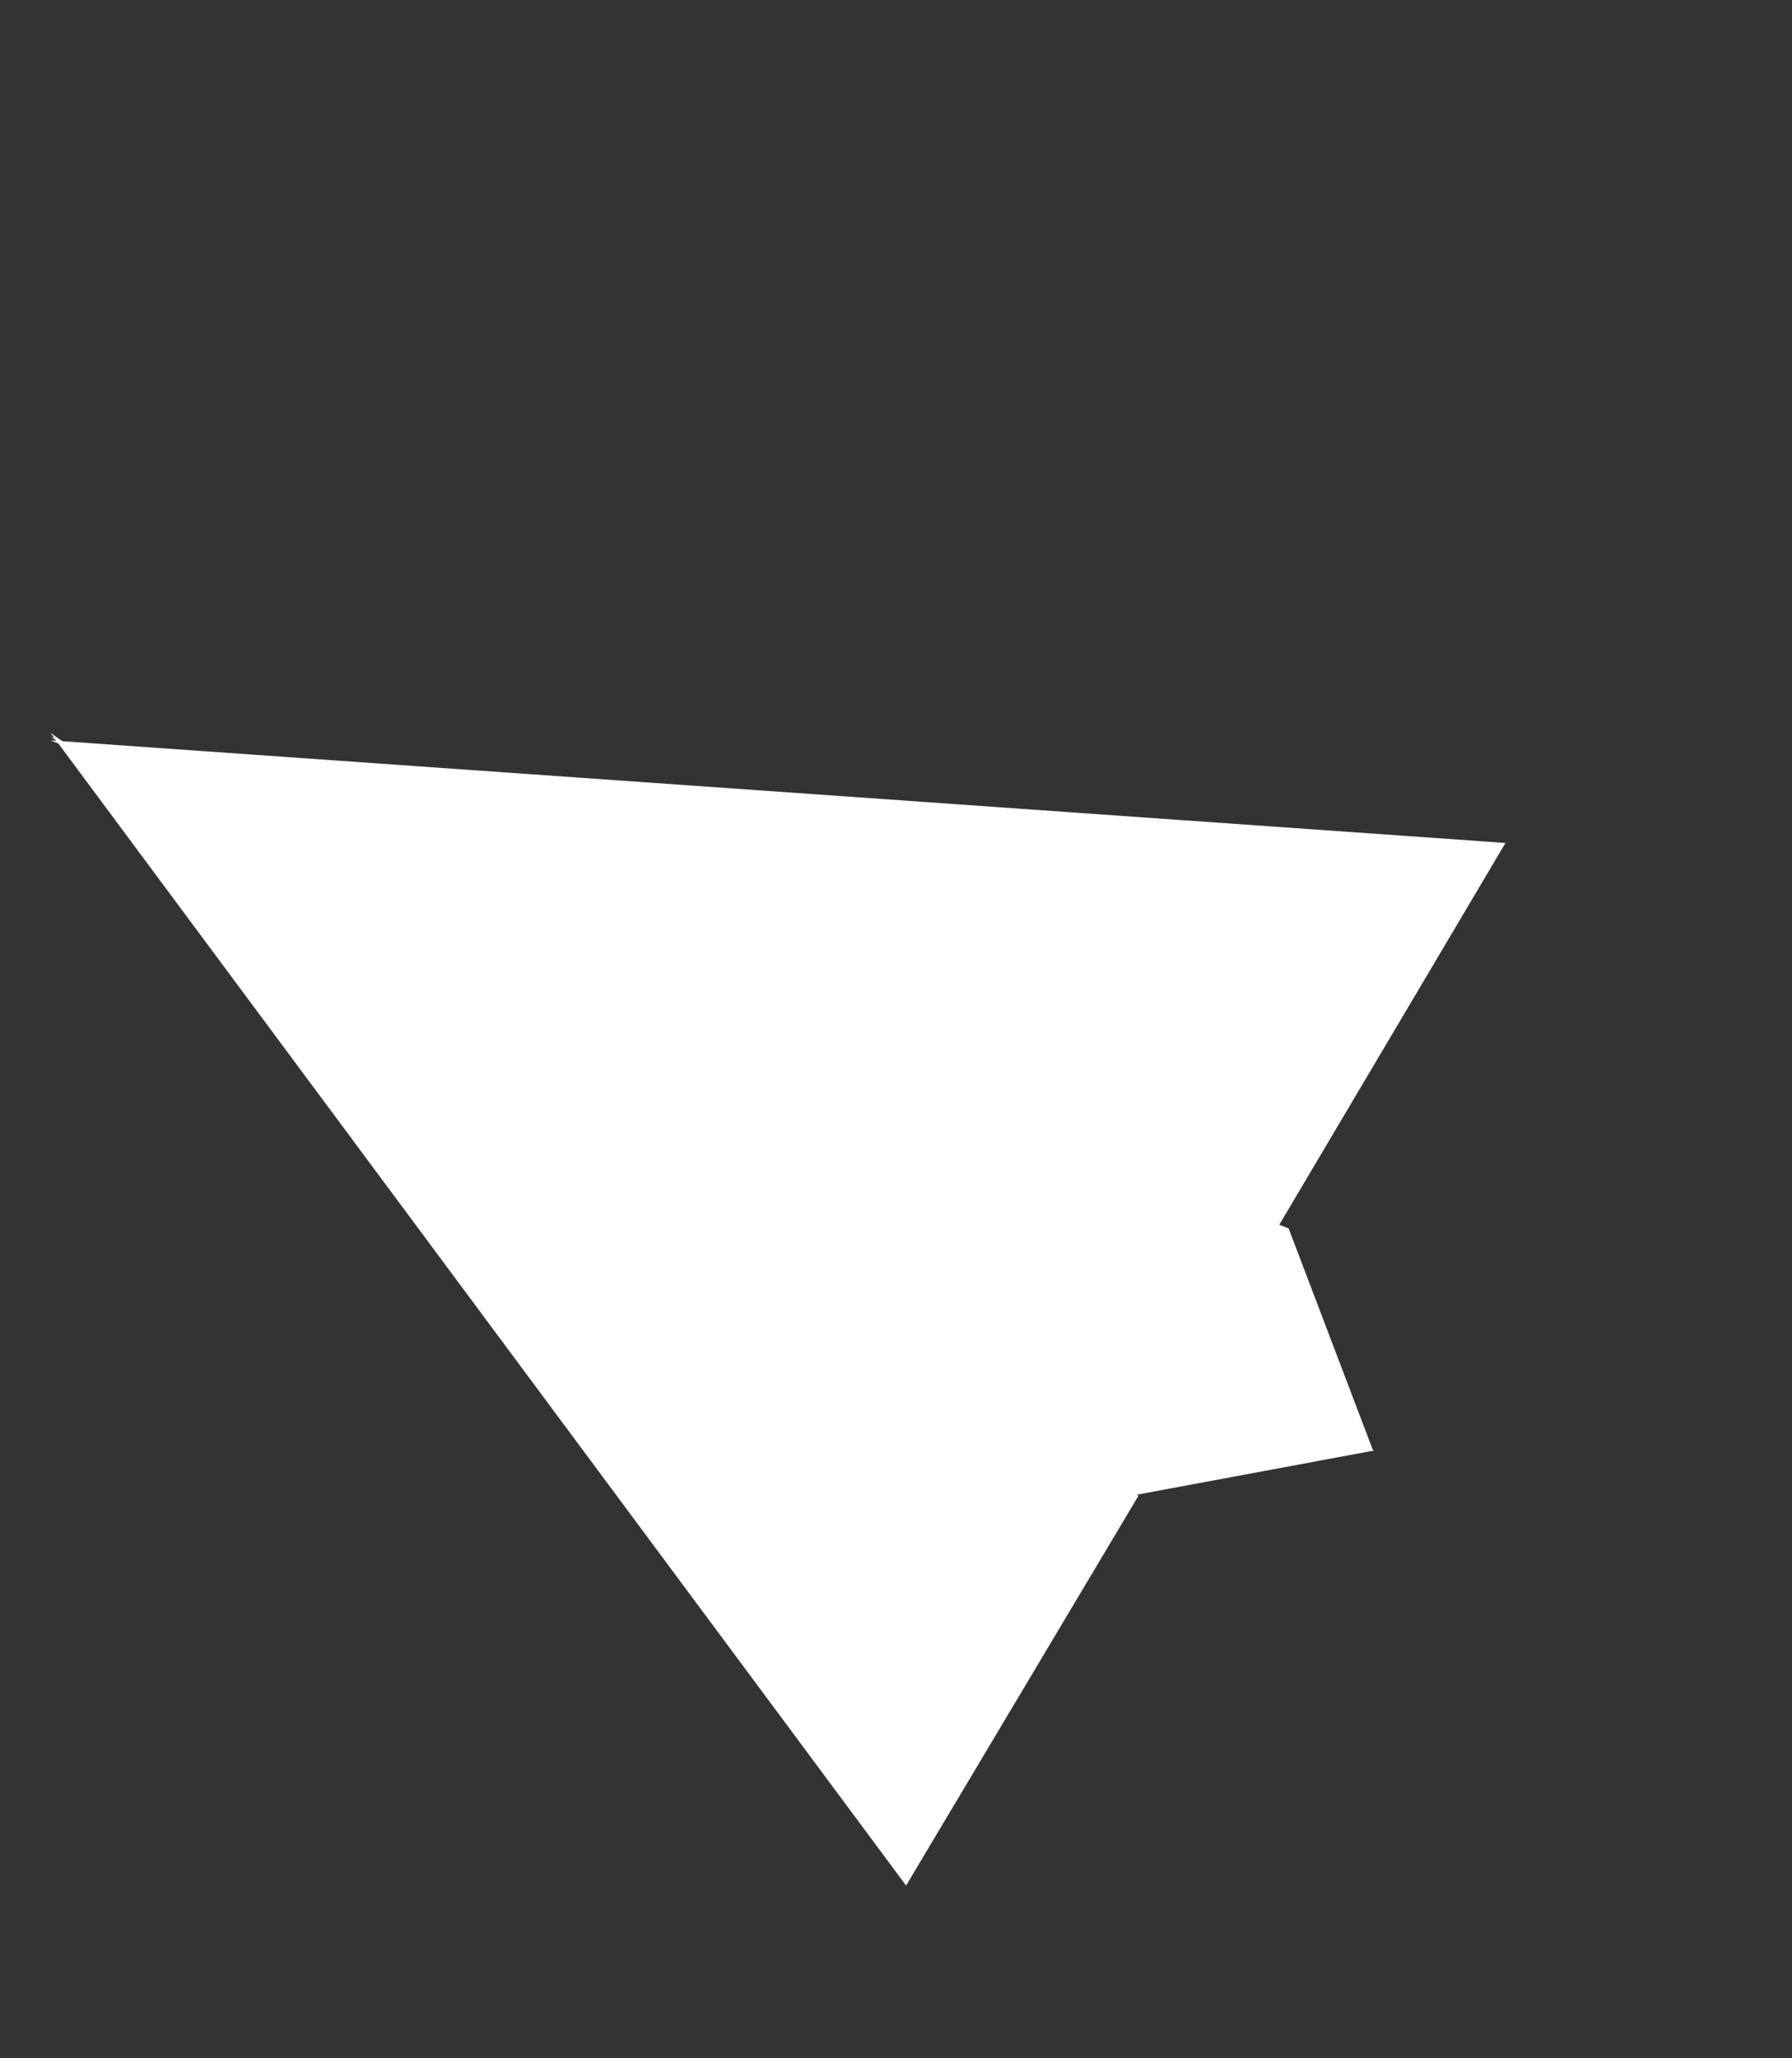
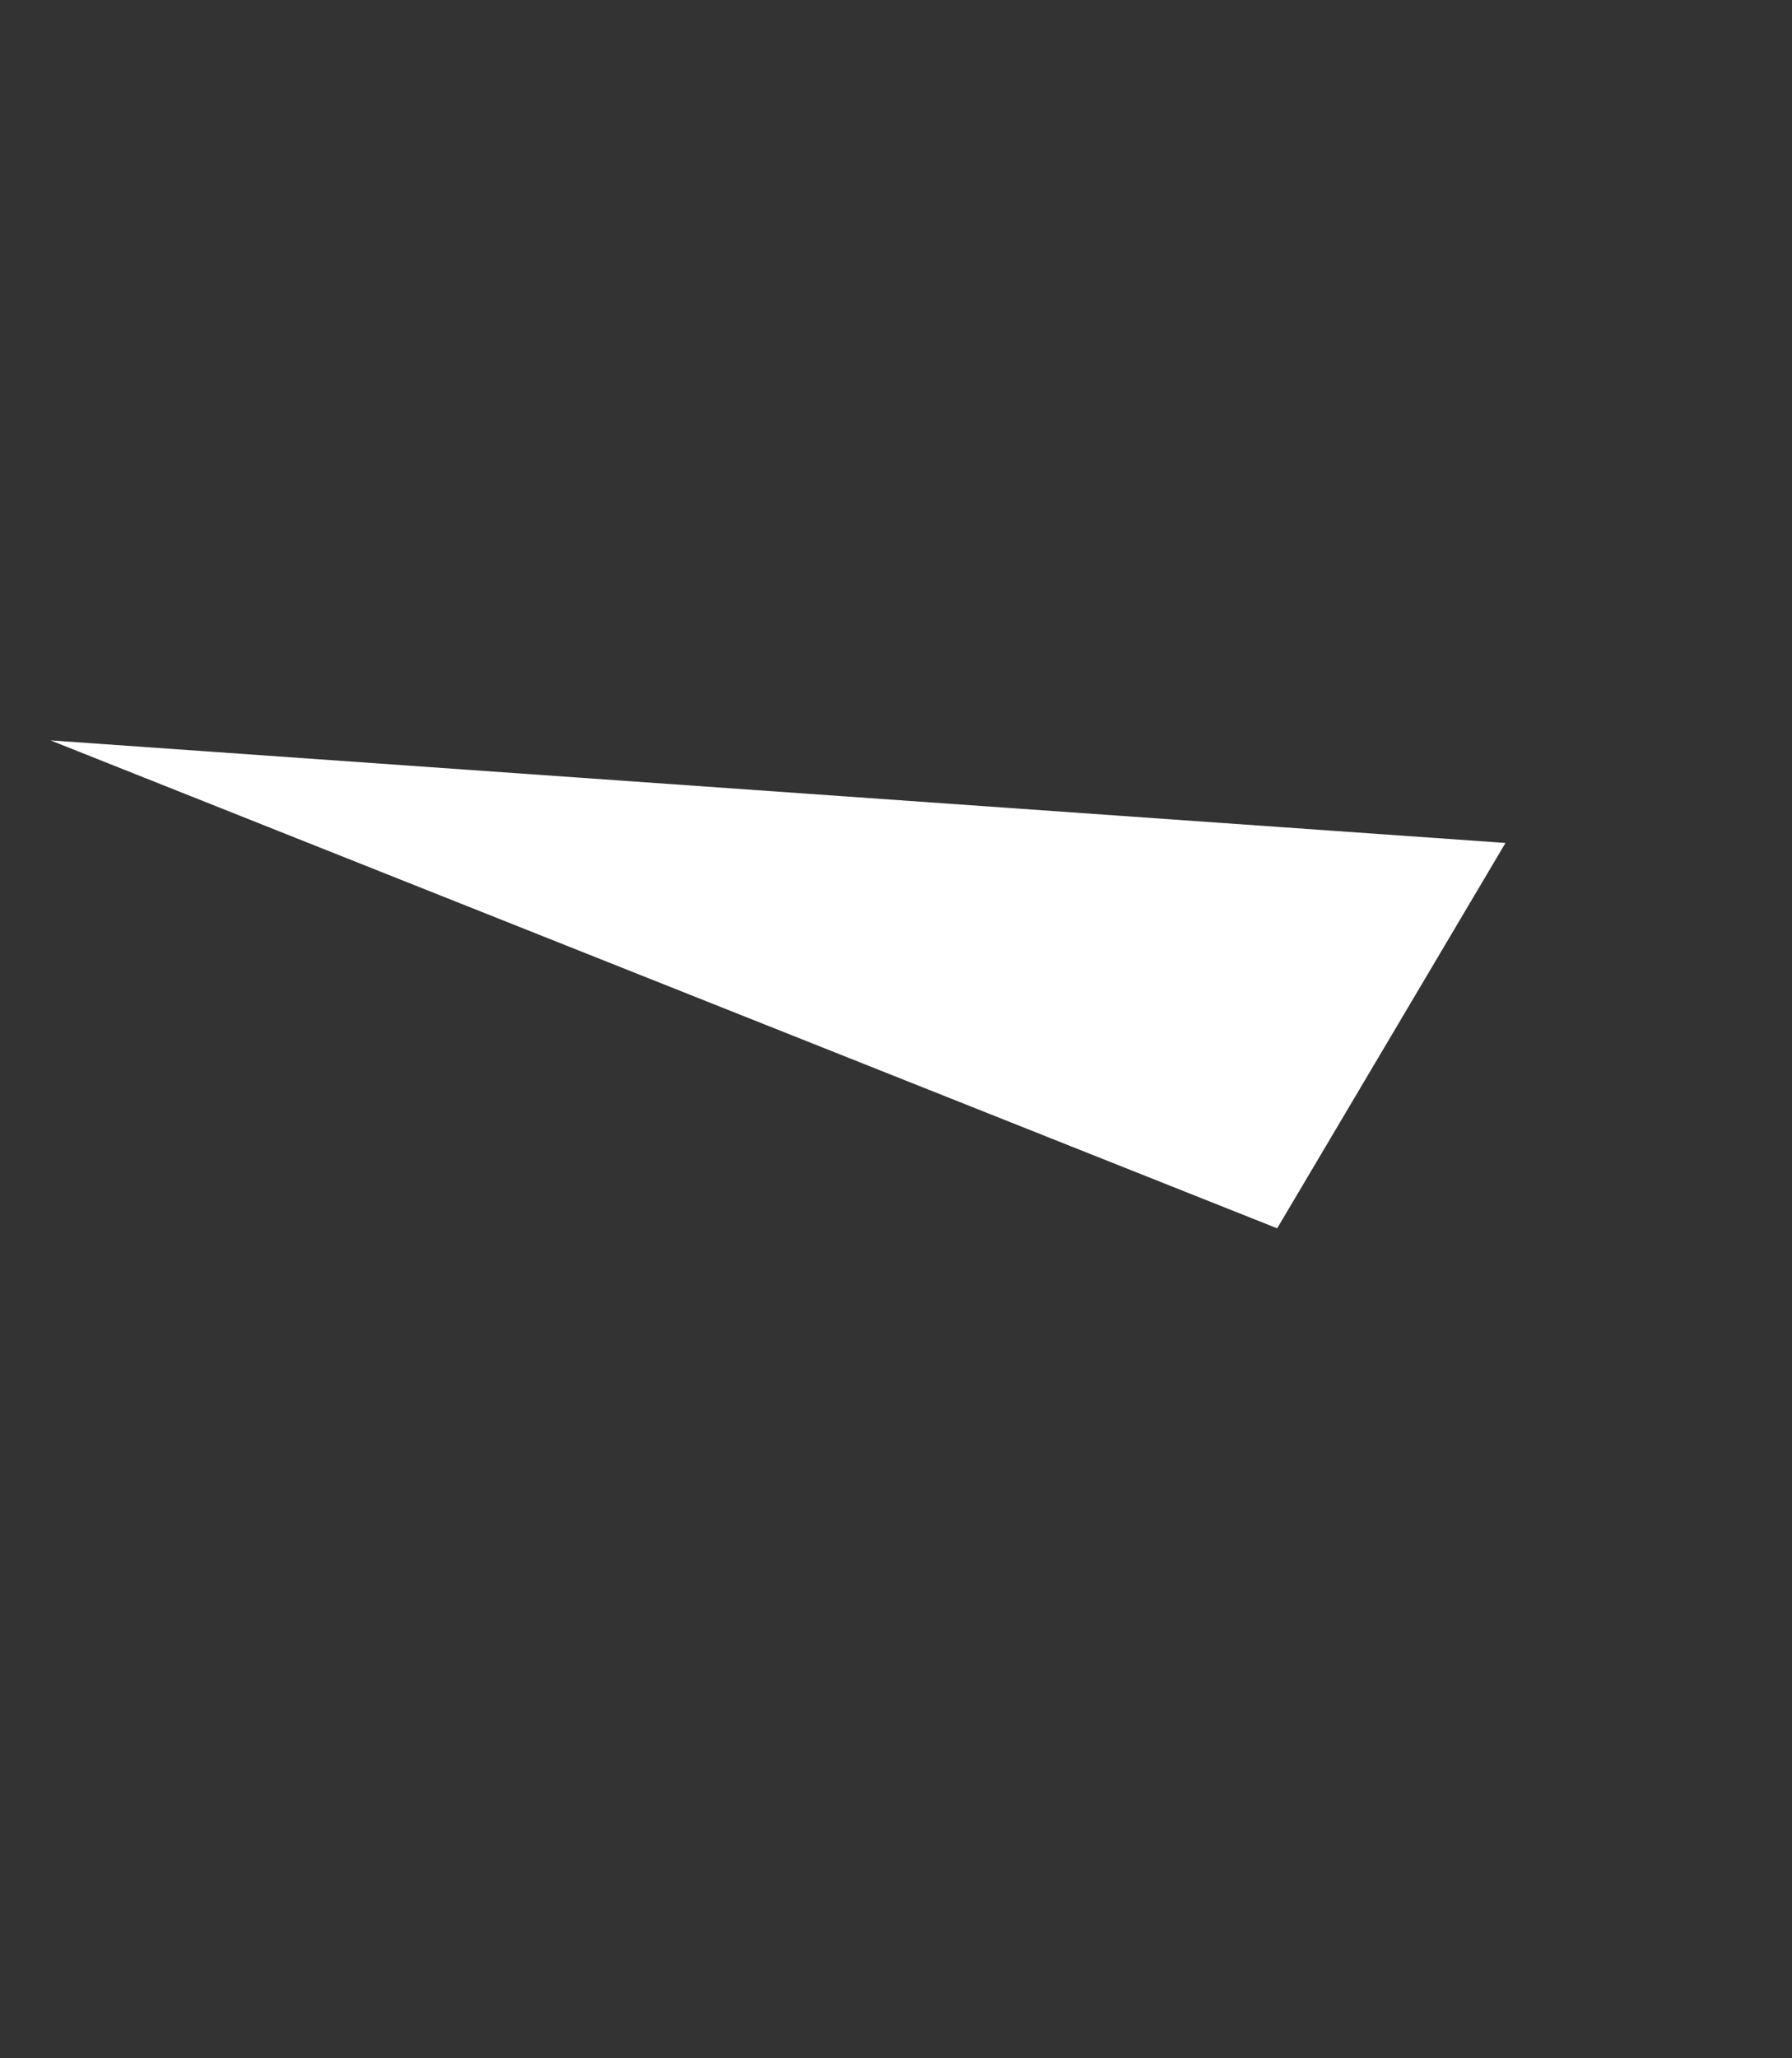
<svg xmlns="http://www.w3.org/2000/svg" width="27" height="31" viewBox="0 0 27 31" fill="none">
  <rect x="0" y="0" width="27" height="31" fill="#333333" stroke="none" />
-   <path d="M13.652 28.399L17.154 22.527L0.761 11.039L13.652 28.399Z" fill="white" />
  <path d="M22.683 12.696L0.761 11.151L19.243 18.5L22.683 12.696Z" fill="white" />
-   <path d="M17.032 22.53L20.702 21.847L0.761 11.092L17.032 22.53Z" fill="white" />
-   <path d="M0.761 11.1L20.689 21.85L19.416 18.502L0.761 11.1Z" fill="white" />
</svg>